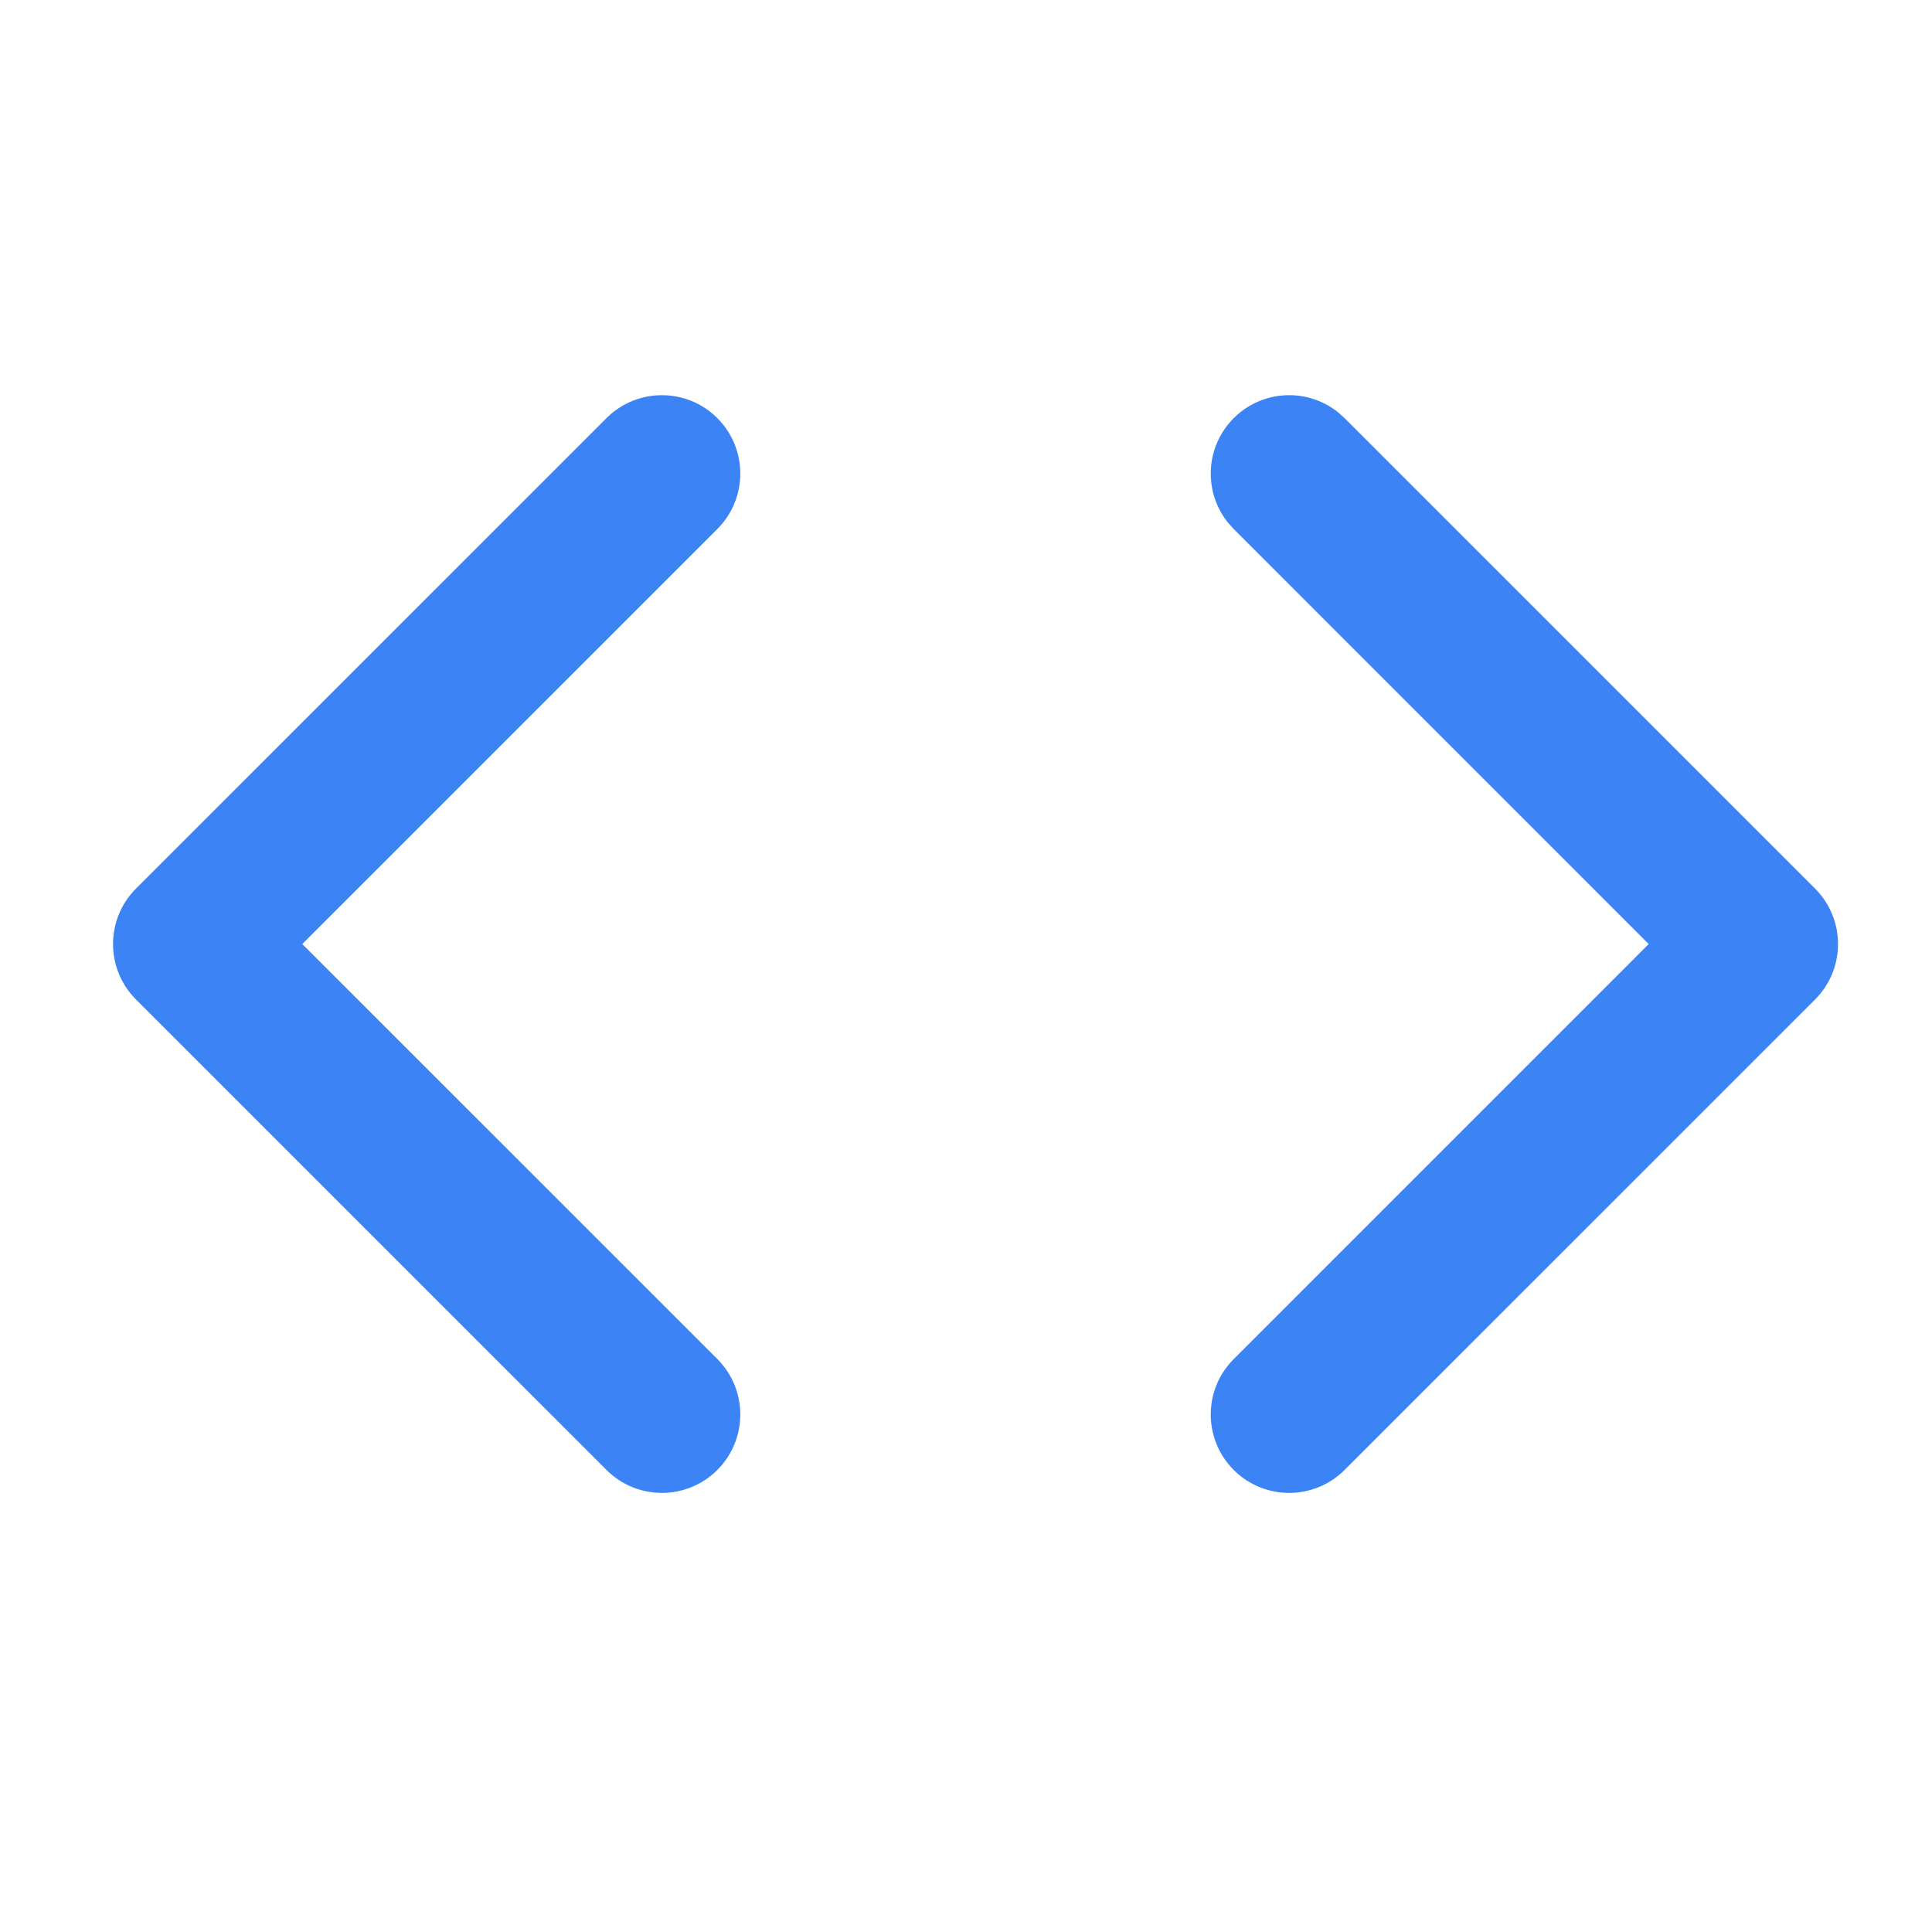
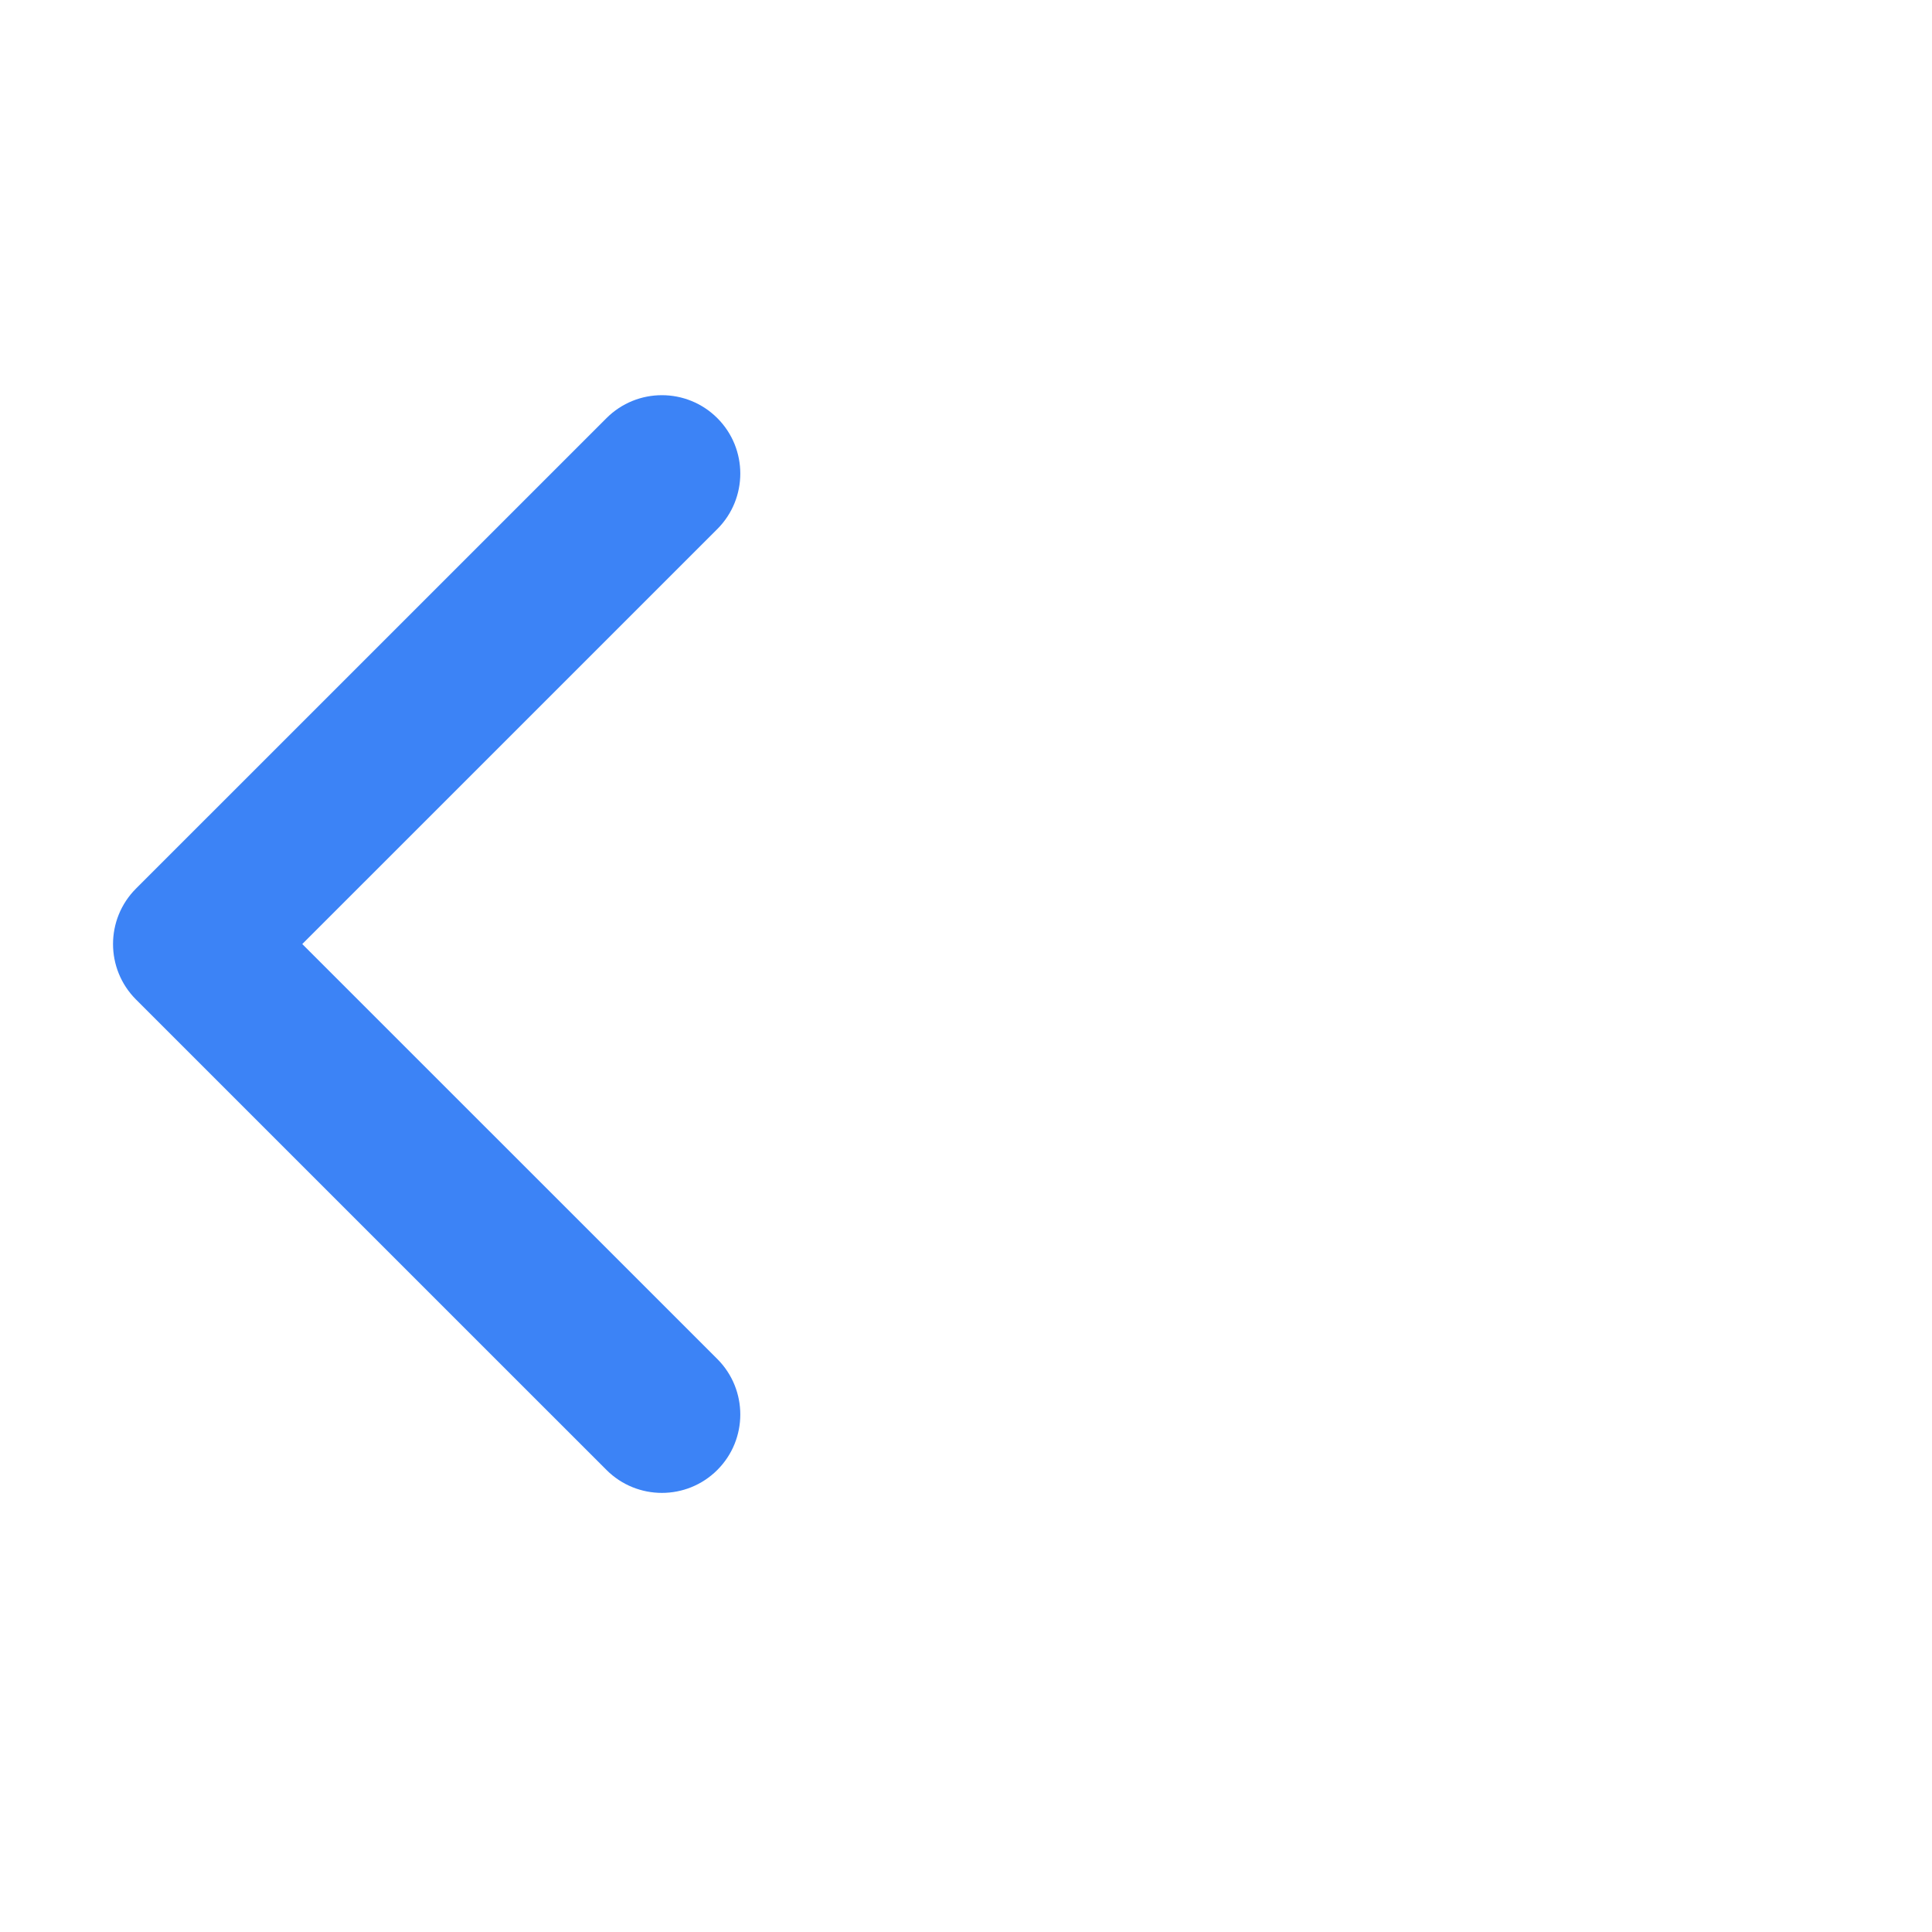
<svg xmlns="http://www.w3.org/2000/svg" width="44" height="44" viewBox="0 0 44 44" fill="none">
-   <path d="M28.097 9.523C28.751 8.869 29.785 8.828 30.486 9.4L30.622 9.523L41.337 20.237C42.034 20.935 42.034 22.066 41.337 22.763L30.622 33.477C29.925 34.174 28.795 34.174 28.097 33.477C27.4 32.78 27.4 31.649 28.097 30.952L37.548 21.5L28.097 12.048L27.974 11.912C27.402 11.211 27.444 10.177 28.097 9.523Z" fill="#3C83F6" />
  <path d="M16.337 30.951C17.034 31.649 17.034 32.78 16.337 33.477C15.64 34.174 14.509 34.174 13.812 33.477L16.337 30.951ZM13.812 9.523C14.509 8.826 15.64 8.826 16.337 9.523C17.034 10.22 17.034 11.35 16.337 12.048L6.884 21.5L16.337 30.951L13.812 33.477L3.097 22.763C2.4 22.065 2.4 20.935 3.097 20.237L13.812 9.523Z" fill="#3C83F6" />
</svg>